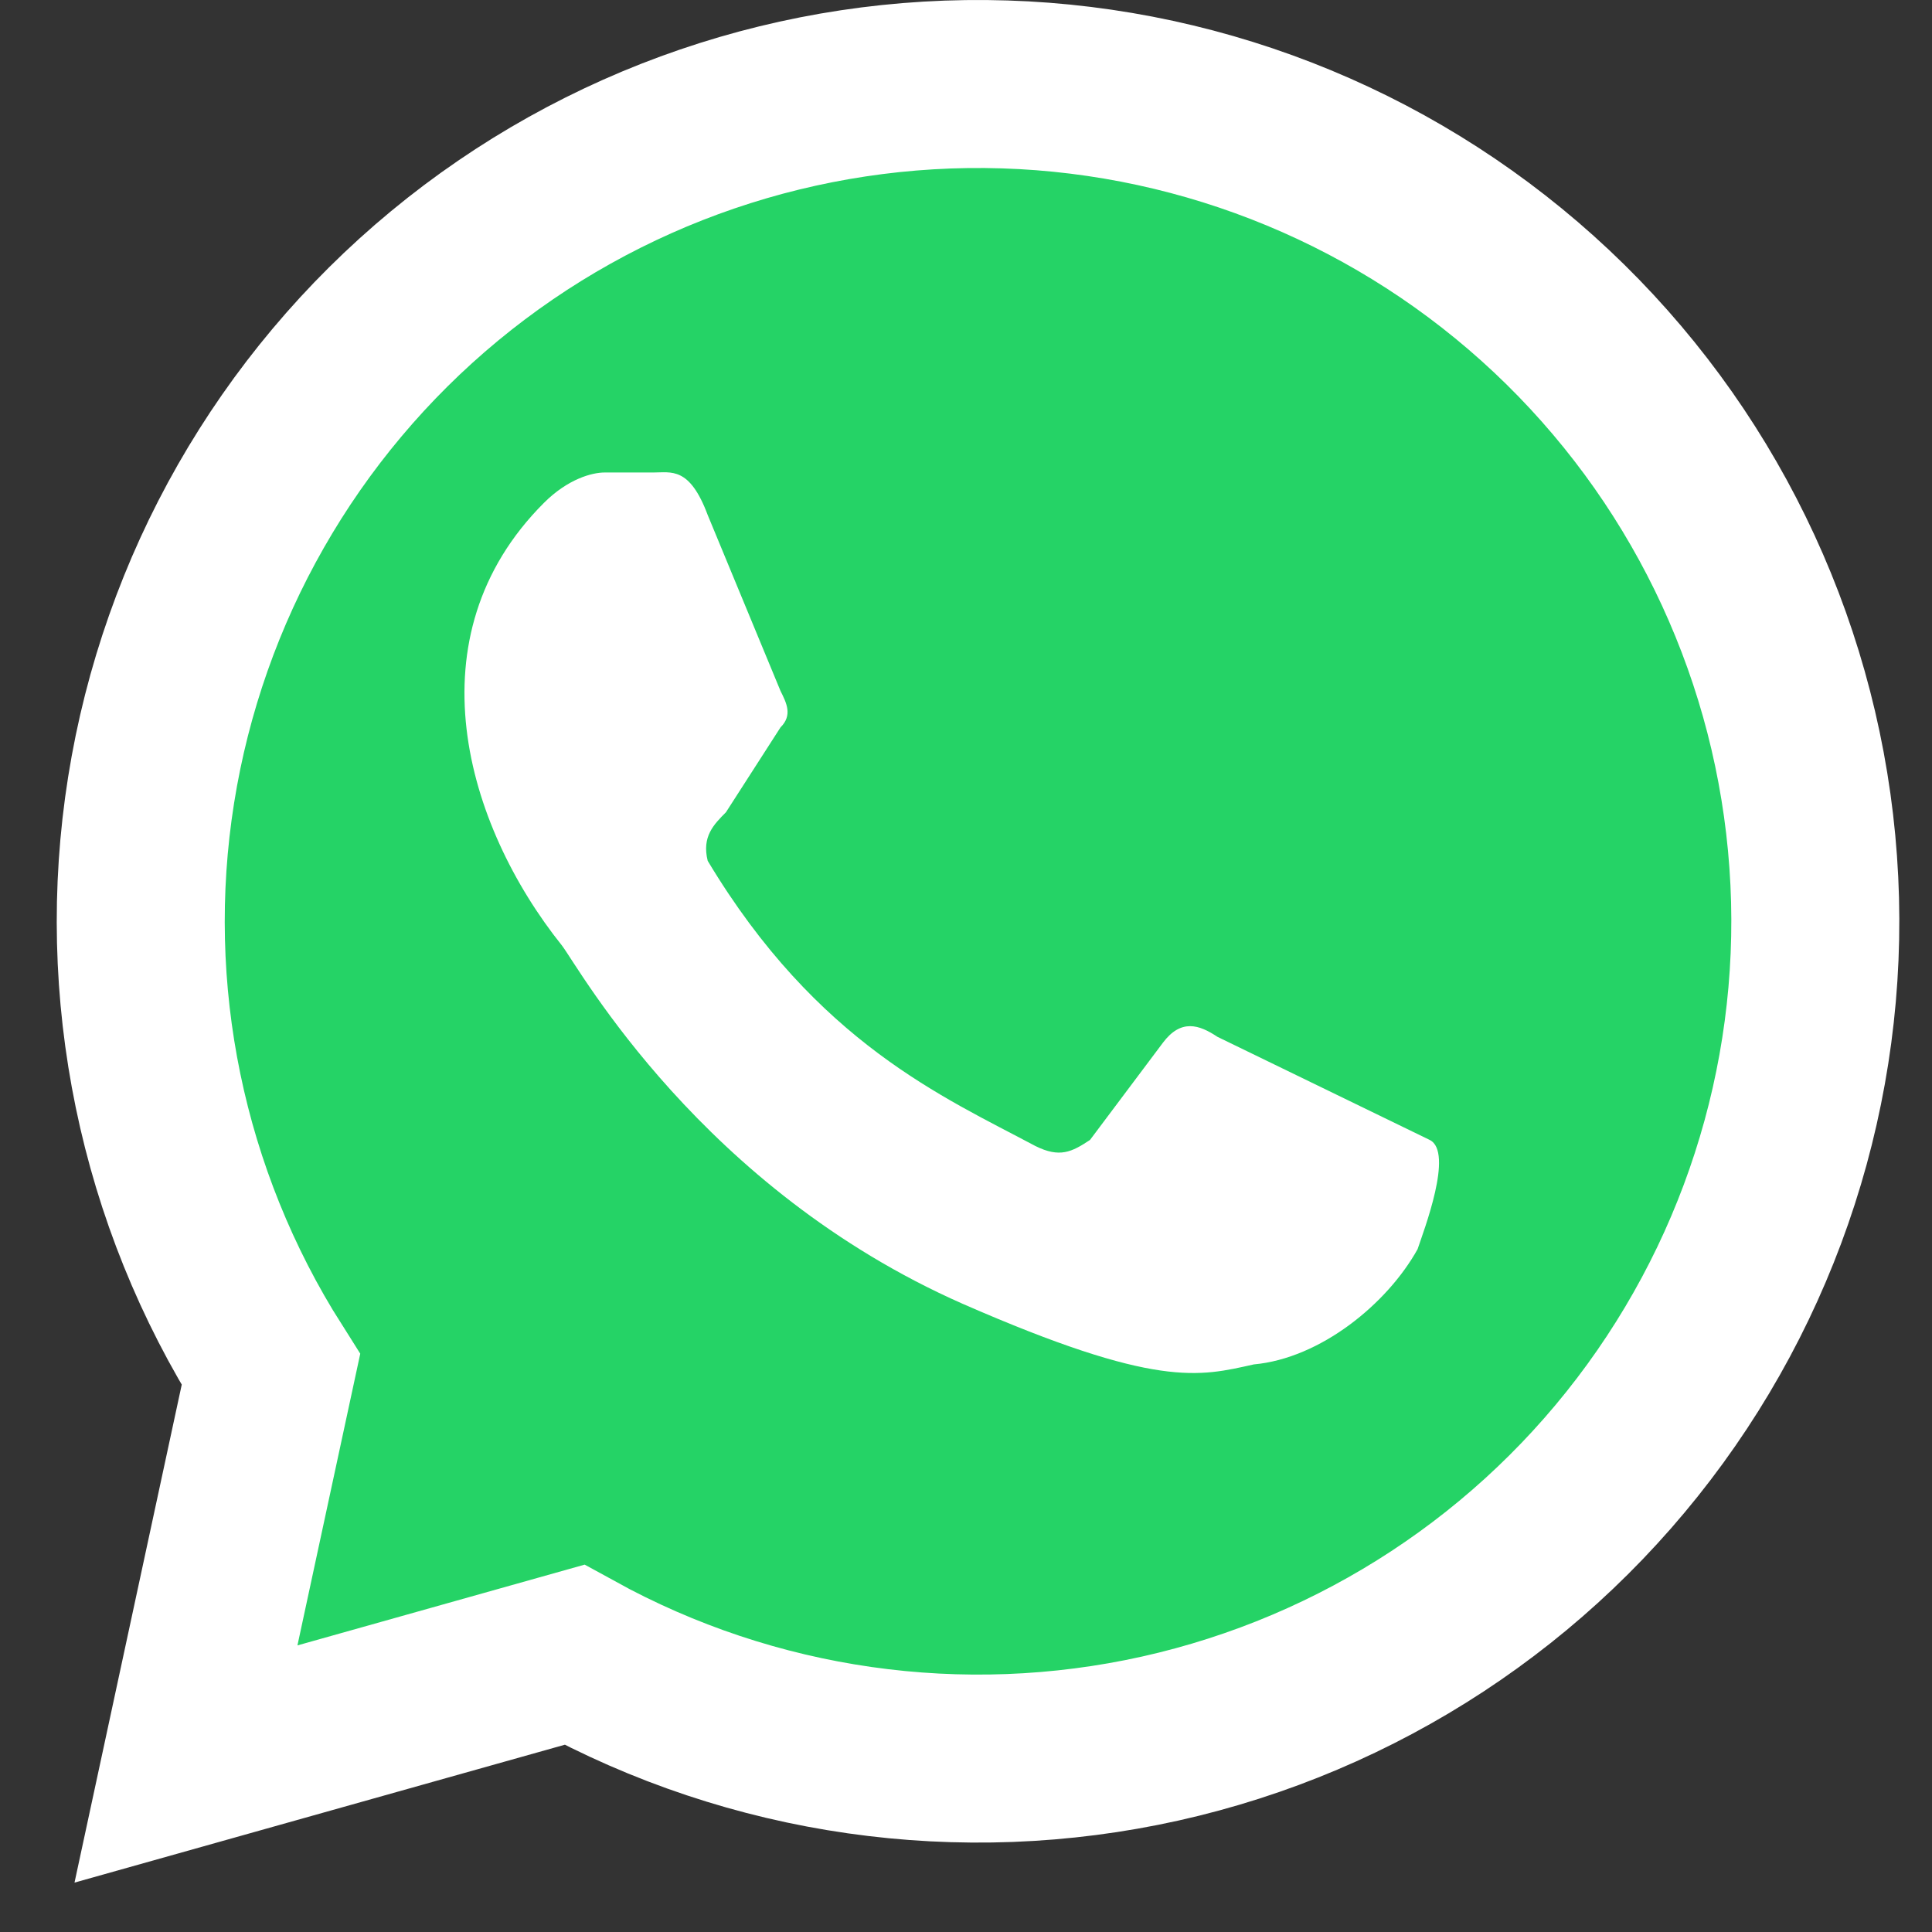
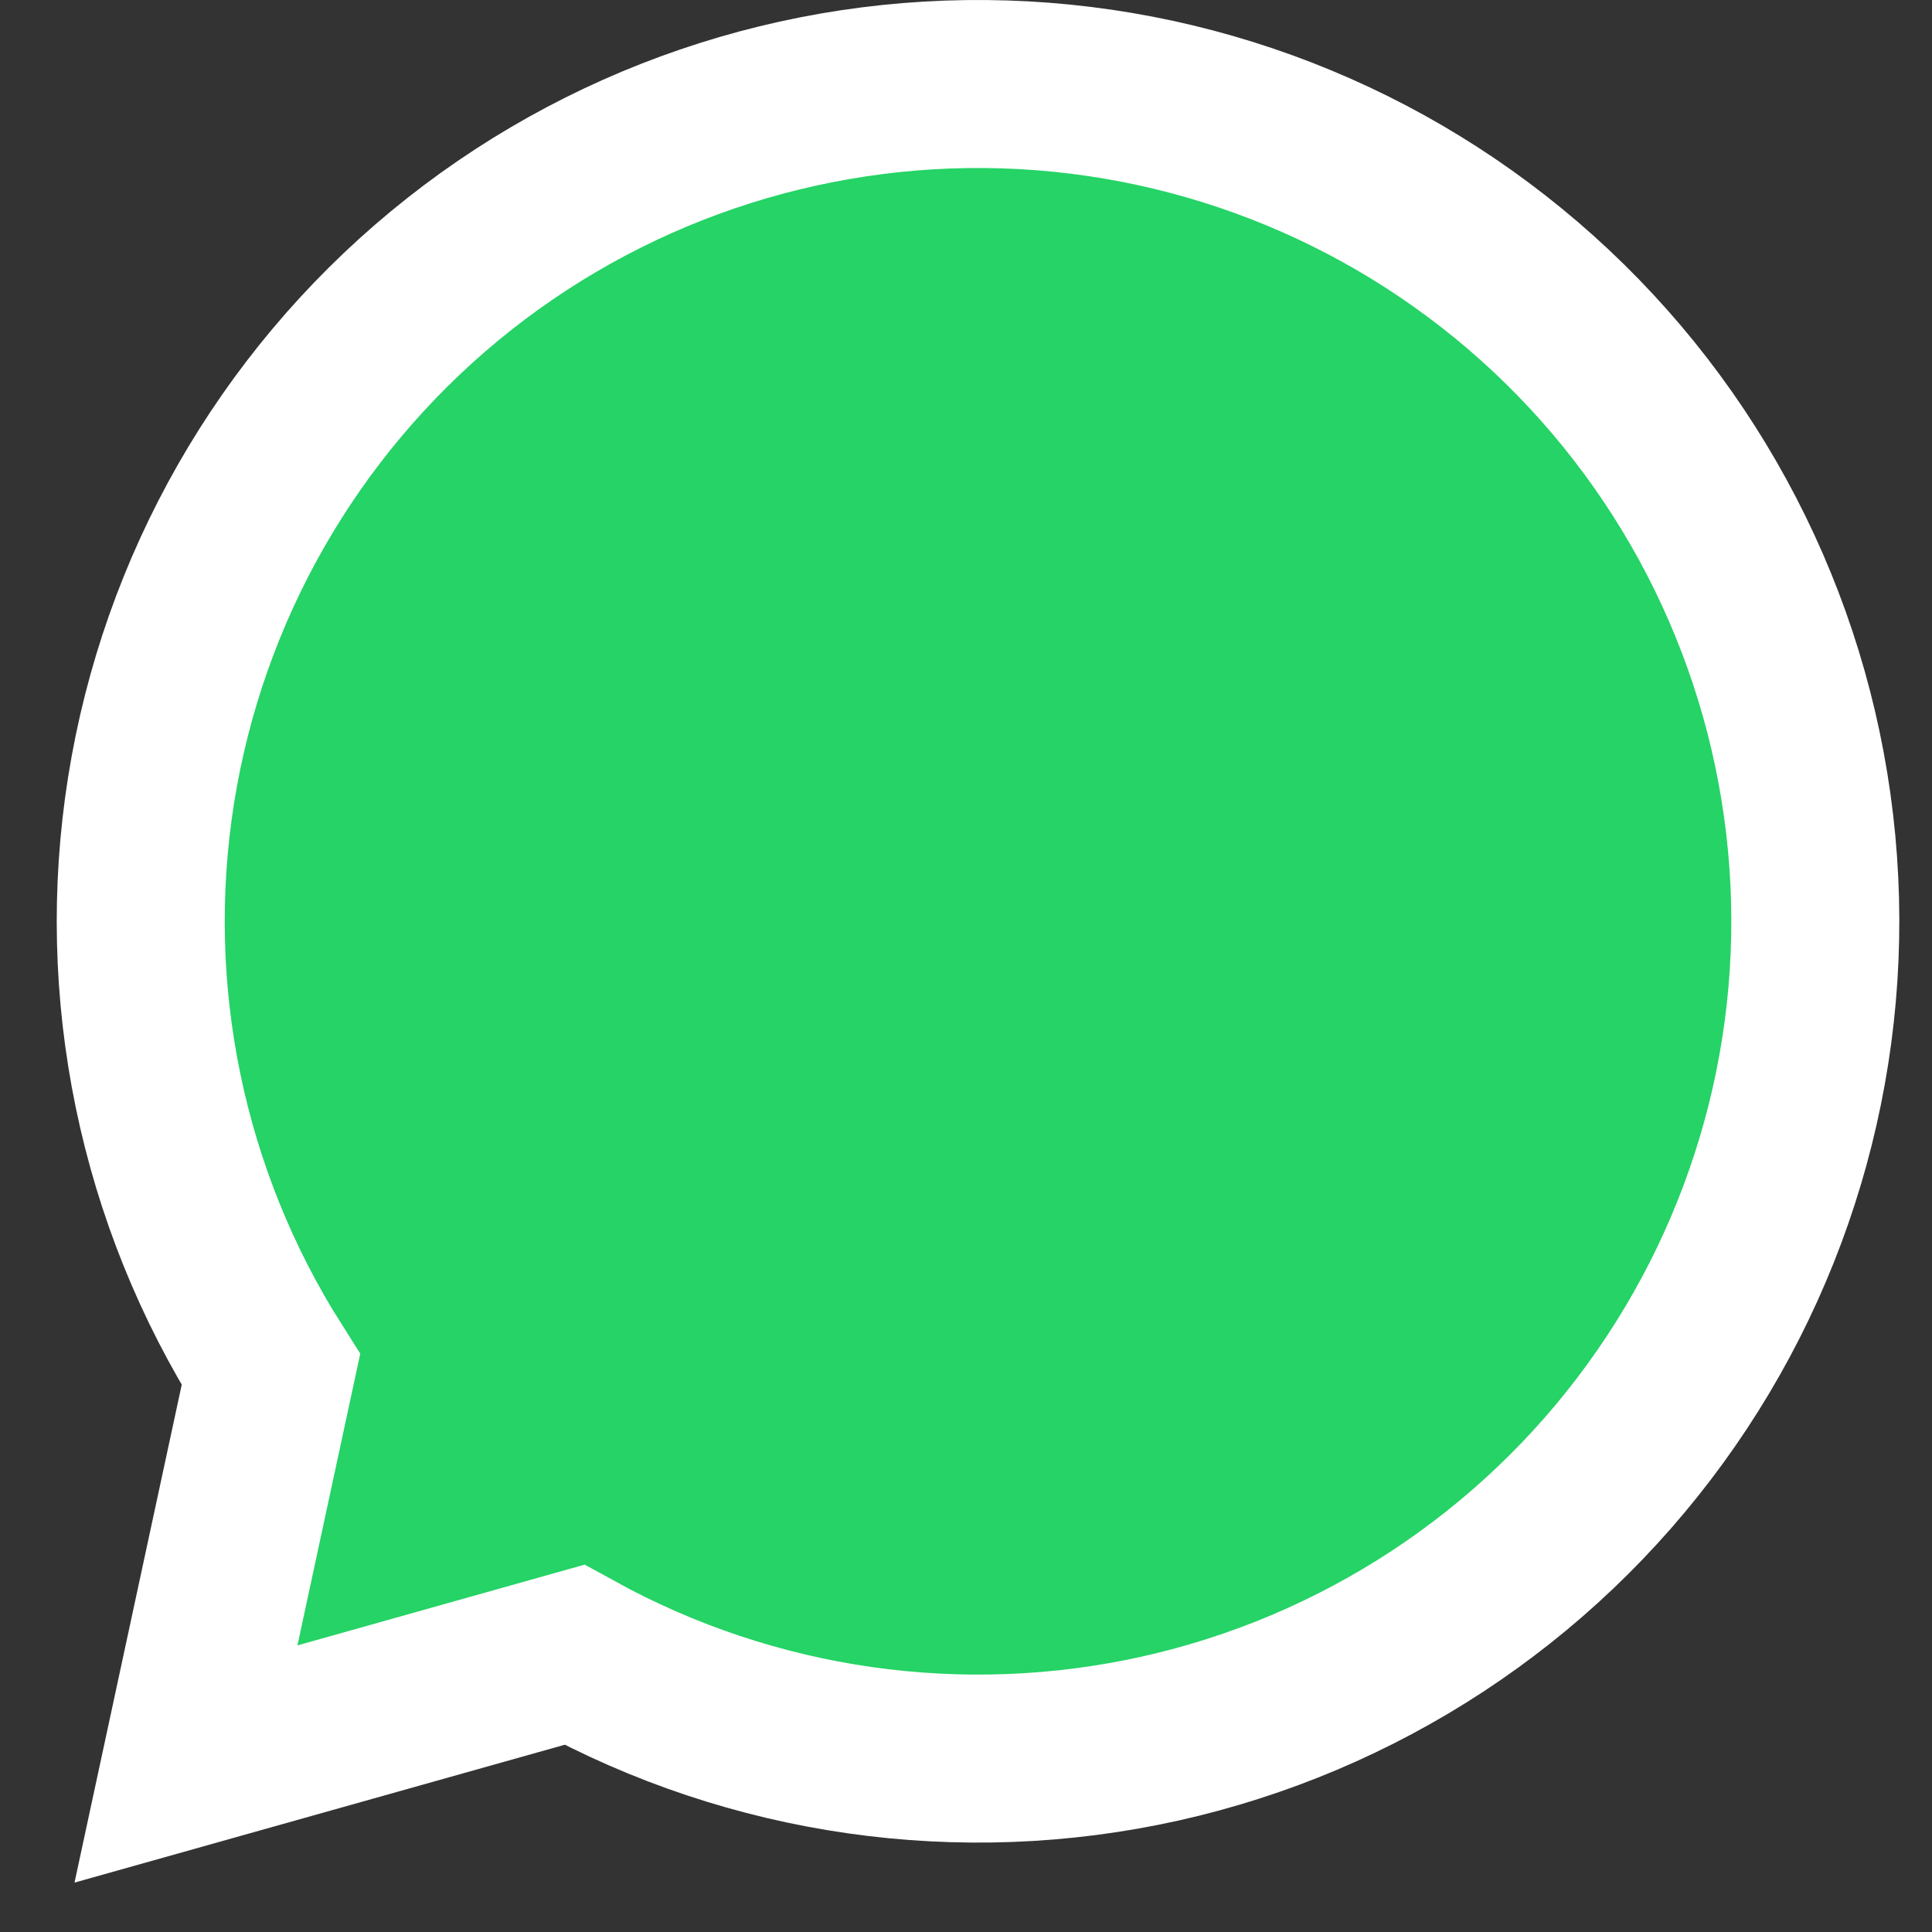
<svg xmlns="http://www.w3.org/2000/svg" width="23" height="23" viewBox="0 0 23 23" fill="none">
  <rect x="0" y="0" width="23" height="23" fill="#333333" stroke="none" />
  <path d="M2.214 21L3.225 16.305C1.925 14.255 1.418 11.801 1.799 9.404C2.18 7.007 3.422 4.831 5.293 3.284C7.164 1.738 9.535 0.928 11.961 1.005C14.387 1.082 16.702 2.042 18.471 3.705C20.239 5.367 21.34 7.618 21.567 10.035C21.795 12.451 21.132 14.868 19.704 16.831C18.277 18.794 16.182 20.168 13.813 20.697C11.444 21.225 8.963 20.87 6.837 19.7L2.214 21Z" fill="#25D366" stroke="white" stroke-width="2" />
-   <path d="M14.493 12.343C14.276 12.198 14.059 12.126 13.843 12.415L12.976 13.571C12.759 13.715 12.615 13.787 12.326 13.643C11.242 13.065 9.725 12.415 8.425 10.248C8.353 9.959 8.498 9.815 8.642 9.67L9.292 8.659C9.437 8.515 9.364 8.37 9.292 8.226L8.425 6.131C8.209 5.553 7.992 5.625 7.775 5.625H7.197C7.053 5.625 6.764 5.698 6.475 5.987C4.886 7.576 5.536 9.815 6.692 11.259C6.908 11.548 8.353 14.149 11.459 15.521C13.77 16.532 14.276 16.388 14.926 16.243C15.72 16.171 16.515 15.521 16.876 14.871C16.948 14.654 17.31 13.715 17.021 13.571" fill="white" />
</svg>